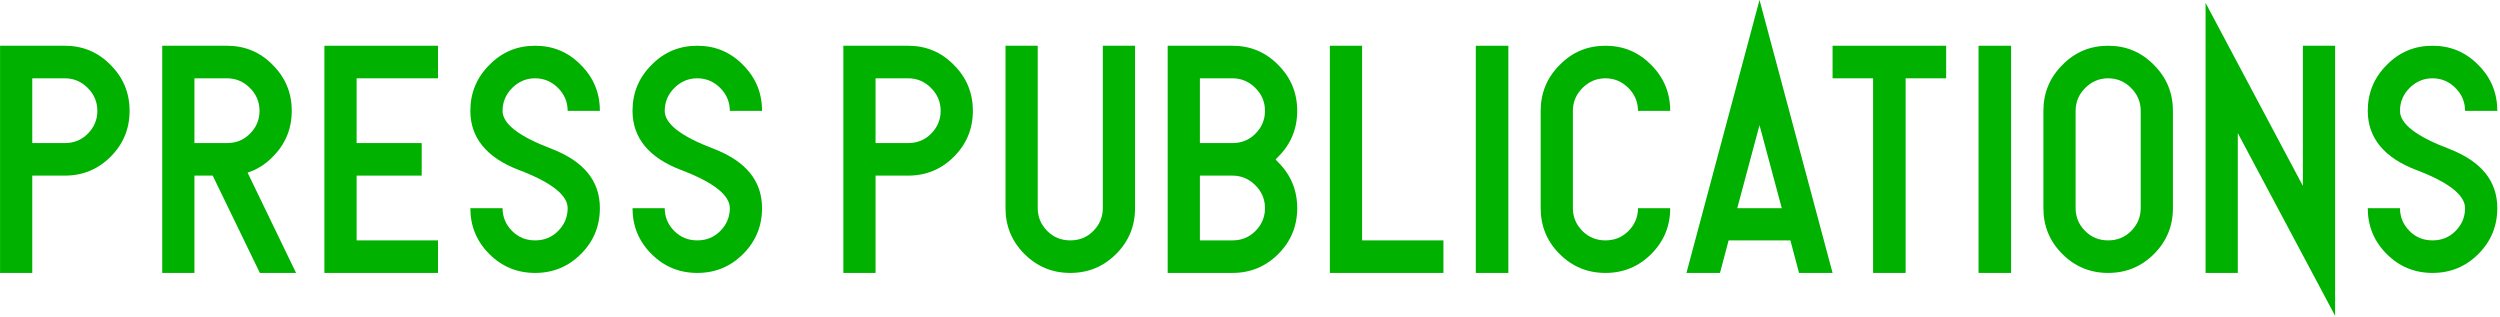
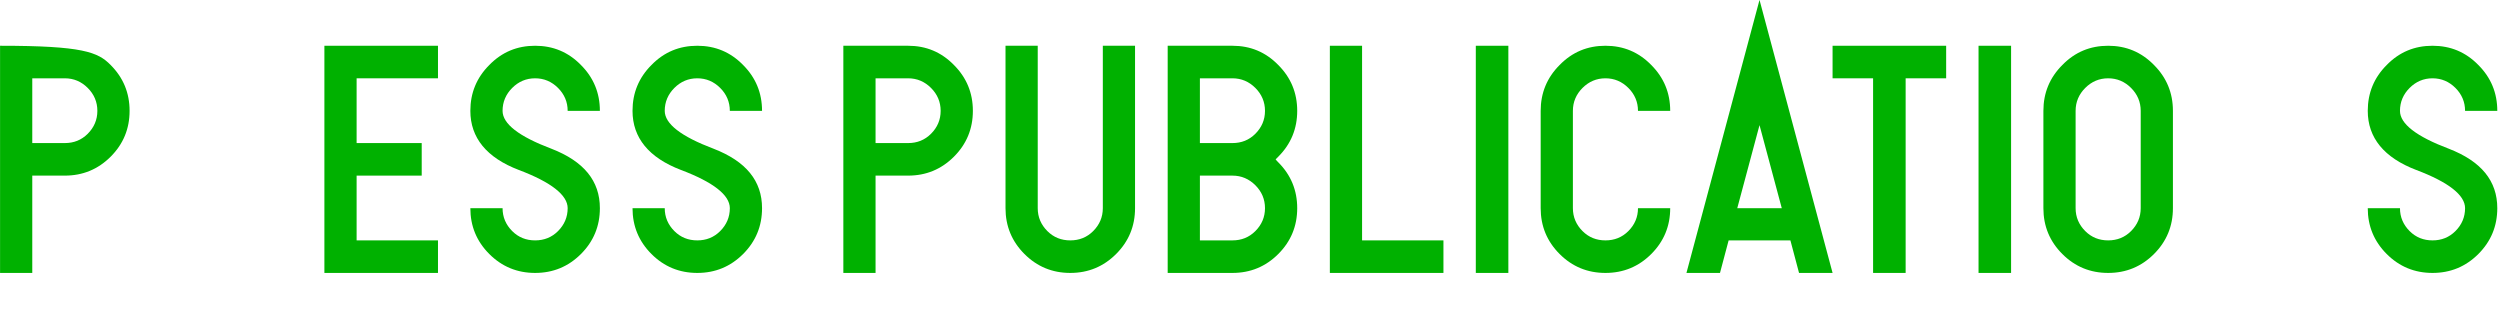
<svg xmlns="http://www.w3.org/2000/svg" width="100%" height="100%" viewBox="0 0 552 70" version="1.1" xml:space="preserve" style="fill-rule:evenodd;clip-rule:evenodd;stroke-linejoin:round;stroke-miterlimit:2;">
  <g transform="matrix(1,0,0,1,-658.862,-305.13)">
    <g transform="matrix(73.333,0,0,73.333,655.281,365.393)">
-       <path d="M0.049,-0.684L0.244,-0.684C0.298,-0.684 0.344,-0.665 0.382,-0.626C0.42,-0.588 0.439,-0.542 0.439,-0.488C0.439,-0.434 0.42,-0.388 0.382,-0.35C0.344,-0.312 0.298,-0.293 0.244,-0.293L0.146,-0.293L0.146,-0L0.049,-0L0.049,-0.684ZM0.146,-0.586L0.146,-0.391L0.244,-0.391C0.271,-0.391 0.294,-0.4 0.313,-0.419C0.332,-0.438 0.342,-0.461 0.342,-0.488C0.342,-0.515 0.332,-0.538 0.313,-0.557C0.294,-0.576 0.271,-0.586 0.244,-0.586L0.146,-0.586Z" style="fill:rgb(0,177,0);fill-rule:nonzero;" />
+       <path d="M0.049,-0.684C0.298,-0.684 0.344,-0.665 0.382,-0.626C0.42,-0.588 0.439,-0.542 0.439,-0.488C0.439,-0.434 0.42,-0.388 0.382,-0.35C0.344,-0.312 0.298,-0.293 0.244,-0.293L0.146,-0.293L0.146,-0L0.049,-0L0.049,-0.684ZM0.146,-0.586L0.146,-0.391L0.244,-0.391C0.271,-0.391 0.294,-0.4 0.313,-0.419C0.332,-0.438 0.342,-0.461 0.342,-0.488C0.342,-0.515 0.332,-0.538 0.313,-0.557C0.294,-0.576 0.271,-0.586 0.244,-0.586L0.146,-0.586Z" style="fill:rgb(0,177,0);fill-rule:nonzero;" />
    </g>
    <g transform="matrix(73.333,0,0,73.333,691.088,365.393)">
-       <path d="M0.049,-0.684L0.244,-0.684C0.298,-0.684 0.344,-0.665 0.382,-0.626C0.42,-0.588 0.439,-0.542 0.439,-0.488C0.439,-0.434 0.42,-0.388 0.382,-0.35C0.36,-0.327 0.334,-0.311 0.306,-0.302L0.452,-0L0.343,-0L0.201,-0.293L0.146,-0.293L0.146,-0L0.049,-0L0.049,-0.684ZM0.146,-0.586L0.146,-0.391L0.244,-0.391C0.271,-0.391 0.294,-0.4 0.313,-0.419C0.332,-0.438 0.342,-0.461 0.342,-0.488C0.342,-0.515 0.332,-0.538 0.313,-0.557C0.294,-0.576 0.271,-0.586 0.244,-0.586L0.146,-0.586Z" style="fill:rgb(0,177,0);fill-rule:nonzero;" />
-     </g>
+       </g>
    <g transform="matrix(73.333,0,0,73.333,726.895,365.393)">
      <path d="M0.146,-0.098L0.391,-0.098L0.391,-0L0.049,-0L0.049,-0.684L0.391,-0.684L0.391,-0.586L0.146,-0.586L0.146,-0.391L0.342,-0.391L0.342,-0.293L0.146,-0.293L0.146,-0.098Z" style="fill:rgb(0,177,0);fill-rule:nonzero;" />
    </g>
    <g transform="matrix(73.333,0,0,73.333,759.122,365.393)">
      <path d="M0.049,-0.488C0.049,-0.542 0.068,-0.588 0.106,-0.626C0.144,-0.665 0.19,-0.684 0.244,-0.684C0.298,-0.684 0.344,-0.665 0.382,-0.626C0.42,-0.588 0.439,-0.542 0.439,-0.488L0.342,-0.488C0.342,-0.515 0.332,-0.538 0.313,-0.557C0.294,-0.576 0.271,-0.586 0.244,-0.586C0.217,-0.586 0.194,-0.576 0.175,-0.557C0.156,-0.538 0.146,-0.515 0.146,-0.488C0.146,-0.449 0.195,-0.411 0.293,-0.374C0.391,-0.336 0.439,-0.277 0.439,-0.195C0.439,-0.141 0.42,-0.095 0.382,-0.057C0.344,-0.019 0.298,-0 0.244,-0C0.19,-0 0.144,-0.019 0.106,-0.057C0.068,-0.095 0.049,-0.141 0.049,-0.195L0.146,-0.195C0.146,-0.168 0.156,-0.145 0.175,-0.126C0.194,-0.107 0.217,-0.098 0.244,-0.098C0.271,-0.098 0.294,-0.107 0.313,-0.126C0.332,-0.145 0.342,-0.168 0.342,-0.195C0.342,-0.234 0.293,-0.273 0.195,-0.31C0.098,-0.347 0.049,-0.407 0.049,-0.488Z" style="fill:rgb(0,177,0);fill-rule:nonzero;" />
    </g>
    <g transform="matrix(73.333,0,0,73.333,794.929,365.393)">
      <path d="M0.049,-0.488C0.049,-0.542 0.068,-0.588 0.106,-0.626C0.144,-0.665 0.19,-0.684 0.244,-0.684C0.298,-0.684 0.344,-0.665 0.382,-0.626C0.42,-0.588 0.439,-0.542 0.439,-0.488L0.342,-0.488C0.342,-0.515 0.332,-0.538 0.313,-0.557C0.294,-0.576 0.271,-0.586 0.244,-0.586C0.217,-0.586 0.194,-0.576 0.175,-0.557C0.156,-0.538 0.146,-0.515 0.146,-0.488C0.146,-0.449 0.195,-0.411 0.293,-0.374C0.391,-0.336 0.439,-0.277 0.439,-0.195C0.439,-0.141 0.42,-0.095 0.382,-0.057C0.344,-0.019 0.298,-0 0.244,-0C0.19,-0 0.144,-0.019 0.106,-0.057C0.068,-0.095 0.049,-0.141 0.049,-0.195L0.146,-0.195C0.146,-0.168 0.156,-0.145 0.175,-0.126C0.194,-0.107 0.217,-0.098 0.244,-0.098C0.271,-0.098 0.294,-0.107 0.313,-0.126C0.332,-0.145 0.342,-0.168 0.342,-0.195C0.342,-0.234 0.293,-0.273 0.195,-0.31C0.098,-0.347 0.049,-0.407 0.049,-0.488Z" style="fill:rgb(0,177,0);fill-rule:nonzero;" />
    </g>
    <g transform="matrix(73.333,0,0,73.333,841.479,365.393)">
      <path d="M0.049,-0.684L0.244,-0.684C0.298,-0.684 0.344,-0.665 0.382,-0.626C0.42,-0.588 0.439,-0.542 0.439,-0.488C0.439,-0.434 0.42,-0.388 0.382,-0.35C0.344,-0.312 0.298,-0.293 0.244,-0.293L0.146,-0.293L0.146,-0L0.049,-0L0.049,-0.684ZM0.146,-0.586L0.146,-0.391L0.244,-0.391C0.271,-0.391 0.294,-0.4 0.313,-0.419C0.332,-0.438 0.342,-0.461 0.342,-0.488C0.342,-0.515 0.332,-0.538 0.313,-0.557C0.294,-0.576 0.271,-0.586 0.244,-0.586L0.146,-0.586Z" style="fill:rgb(0,177,0);fill-rule:nonzero;" />
    </g>
    <g transform="matrix(73.333,0,0,73.333,877.286,365.393)">
      <path d="M0.049,-0.195L0.049,-0.684L0.146,-0.684L0.146,-0.195C0.146,-0.168 0.156,-0.145 0.175,-0.126C0.194,-0.107 0.217,-0.098 0.244,-0.098C0.271,-0.098 0.294,-0.107 0.313,-0.126C0.332,-0.145 0.342,-0.168 0.342,-0.195L0.342,-0.684L0.439,-0.684L0.439,-0.195C0.439,-0.141 0.42,-0.095 0.382,-0.057C0.344,-0.019 0.298,-0 0.244,-0C0.19,-0 0.144,-0.019 0.106,-0.057C0.068,-0.095 0.049,-0.141 0.049,-0.195Z" style="fill:rgb(0,177,0);fill-rule:nonzero;" />
    </g>
    <g transform="matrix(73.333,0,0,73.333,913.093,365.393)">
      <path d="M0.146,-0.391L0.244,-0.391C0.271,-0.391 0.294,-0.4 0.313,-0.419C0.332,-0.438 0.342,-0.461 0.342,-0.488C0.342,-0.515 0.332,-0.538 0.313,-0.557C0.294,-0.576 0.271,-0.586 0.244,-0.586L0.146,-0.586L0.146,-0.391ZM0.049,-0.684L0.244,-0.684C0.298,-0.684 0.344,-0.665 0.382,-0.626C0.42,-0.588 0.439,-0.542 0.439,-0.488C0.439,-0.434 0.42,-0.388 0.382,-0.35C0.379,-0.347 0.376,-0.344 0.374,-0.342C0.376,-0.339 0.379,-0.336 0.382,-0.333C0.42,-0.295 0.439,-0.249 0.439,-0.195C0.439,-0.141 0.42,-0.095 0.382,-0.057C0.344,-0.019 0.298,-0 0.244,-0L0.049,-0L0.049,-0.684ZM0.146,-0.293L0.146,-0.098L0.244,-0.098C0.271,-0.098 0.294,-0.107 0.313,-0.126C0.332,-0.145 0.342,-0.168 0.342,-0.195C0.342,-0.222 0.332,-0.245 0.313,-0.264C0.294,-0.283 0.271,-0.293 0.244,-0.293L0.146,-0.293Z" style="fill:rgb(0,177,0);fill-rule:nonzero;" />
    </g>
    <g transform="matrix(73.333,0,0,73.333,948.901,365.393)">
      <path d="M0.049,-0.684L0.146,-0.684L0.146,-0.098L0.391,-0.098L0.391,-0L0.049,-0L0.049,-0.684Z" style="fill:rgb(0,177,0);fill-rule:nonzero;" />
    </g>
    <g transform="matrix(73.333,0,0,73.333,981.127,365.393)">
      <rect x="0.049" y="-0.684" width="0.098" height="0.684" style="fill:rgb(0,177,0);fill-rule:nonzero;" />
    </g>
    <g transform="matrix(73.333,0,0,73.333,995.45,365.393)">
      <path d="M0.049,-0.488C0.049,-0.542 0.068,-0.588 0.106,-0.626C0.144,-0.665 0.19,-0.684 0.244,-0.684C0.298,-0.684 0.344,-0.665 0.382,-0.626C0.42,-0.588 0.439,-0.542 0.439,-0.488L0.342,-0.488C0.342,-0.515 0.332,-0.538 0.313,-0.557C0.294,-0.576 0.271,-0.586 0.244,-0.586C0.217,-0.586 0.194,-0.576 0.175,-0.557C0.156,-0.538 0.146,-0.515 0.146,-0.488L0.146,-0.195C0.146,-0.168 0.156,-0.145 0.175,-0.126C0.194,-0.107 0.217,-0.098 0.244,-0.098C0.271,-0.098 0.294,-0.107 0.313,-0.126C0.332,-0.145 0.342,-0.168 0.342,-0.195L0.439,-0.195C0.439,-0.141 0.42,-0.095 0.382,-0.057C0.344,-0.019 0.298,-0 0.244,-0C0.19,-0 0.144,-0.019 0.106,-0.057C0.068,-0.095 0.049,-0.141 0.049,-0.195L0.049,-0.488Z" style="fill:rgb(0,177,0);fill-rule:nonzero;" />
    </g>
    <g transform="matrix(73.333,0,0,73.333,1029.47,365.393)">
      <path d="M0.311,-0.195L0.244,-0.445L0.177,-0.195L0.311,-0.195ZM0.337,-0.098L0.151,-0.098L0.125,-0L0.024,-0L0.244,-0.822L0.464,-0L0.363,-0L0.337,-0.098Z" style="fill:rgb(0,177,0);fill-rule:nonzero;" />
    </g>
    <g transform="matrix(73.333,0,0,73.333,1059.9,365.393)">
      <path d="M0.269,-0.586L0.269,-0L0.171,-0L0.171,-0.586L0.049,-0.586L0.049,-0.684L0.391,-0.684L0.391,-0.586L0.269,-0.586Z" style="fill:rgb(0,177,0);fill-rule:nonzero;" />
    </g>
    <g transform="matrix(73.333,0,0,73.333,1092.13,365.393)">
      <rect x="0.049" y="-0.684" width="0.098" height="0.684" style="fill:rgb(0,177,0);fill-rule:nonzero;" />
    </g>
    <g transform="matrix(73.333,0,0,73.333,1106.45,365.393)">
      <path d="M0.146,-0.488L0.146,-0.195C0.146,-0.168 0.156,-0.145 0.175,-0.126C0.194,-0.107 0.217,-0.098 0.244,-0.098C0.271,-0.098 0.294,-0.107 0.313,-0.126C0.332,-0.145 0.342,-0.168 0.342,-0.195L0.342,-0.488C0.342,-0.515 0.332,-0.538 0.313,-0.557C0.294,-0.576 0.271,-0.586 0.244,-0.586C0.217,-0.586 0.194,-0.576 0.175,-0.557C0.156,-0.538 0.146,-0.515 0.146,-0.488ZM0.049,-0.195L0.049,-0.488C0.049,-0.542 0.068,-0.588 0.106,-0.626C0.144,-0.665 0.19,-0.684 0.244,-0.684C0.298,-0.684 0.344,-0.665 0.382,-0.626C0.42,-0.588 0.439,-0.542 0.439,-0.488L0.439,-0.195C0.439,-0.141 0.42,-0.095 0.382,-0.057C0.344,-0.019 0.298,-0 0.244,-0C0.19,-0 0.144,-0.019 0.106,-0.057C0.068,-0.095 0.049,-0.141 0.049,-0.195Z" style="fill:rgb(0,177,0);fill-rule:nonzero;" />
    </g>
    <g transform="matrix(73.333,0,0,73.333,1142.26,365.393)">
-       <path d="M0.146,-0.421L0.146,-0L0.049,-0L0.049,-0.813L0.342,-0.262L0.342,-0.684L0.439,-0.684L0.439,0.129L0.146,-0.421Z" style="fill:rgb(0,177,0);fill-rule:nonzero;" />
-     </g>
+       </g>
    <g transform="matrix(73.333,0,0,73.333,1178.07,365.393)">
      <path d="M0.049,-0.488C0.049,-0.542 0.068,-0.588 0.106,-0.626C0.144,-0.665 0.19,-0.684 0.244,-0.684C0.298,-0.684 0.344,-0.665 0.382,-0.626C0.42,-0.588 0.439,-0.542 0.439,-0.488L0.342,-0.488C0.342,-0.515 0.332,-0.538 0.313,-0.557C0.294,-0.576 0.271,-0.586 0.244,-0.586C0.217,-0.586 0.194,-0.576 0.175,-0.557C0.156,-0.538 0.146,-0.515 0.146,-0.488C0.146,-0.449 0.195,-0.411 0.293,-0.374C0.391,-0.336 0.439,-0.277 0.439,-0.195C0.439,-0.141 0.42,-0.095 0.382,-0.057C0.344,-0.019 0.298,-0 0.244,-0C0.19,-0 0.144,-0.019 0.106,-0.057C0.068,-0.095 0.049,-0.141 0.049,-0.195L0.146,-0.195C0.146,-0.168 0.156,-0.145 0.175,-0.126C0.194,-0.107 0.217,-0.098 0.244,-0.098C0.271,-0.098 0.294,-0.107 0.313,-0.126C0.332,-0.145 0.342,-0.168 0.342,-0.195C0.342,-0.234 0.293,-0.273 0.195,-0.31C0.098,-0.347 0.049,-0.407 0.049,-0.488Z" style="fill:rgb(0,177,0);fill-rule:nonzero;" />
    </g>
  </g>
</svg>